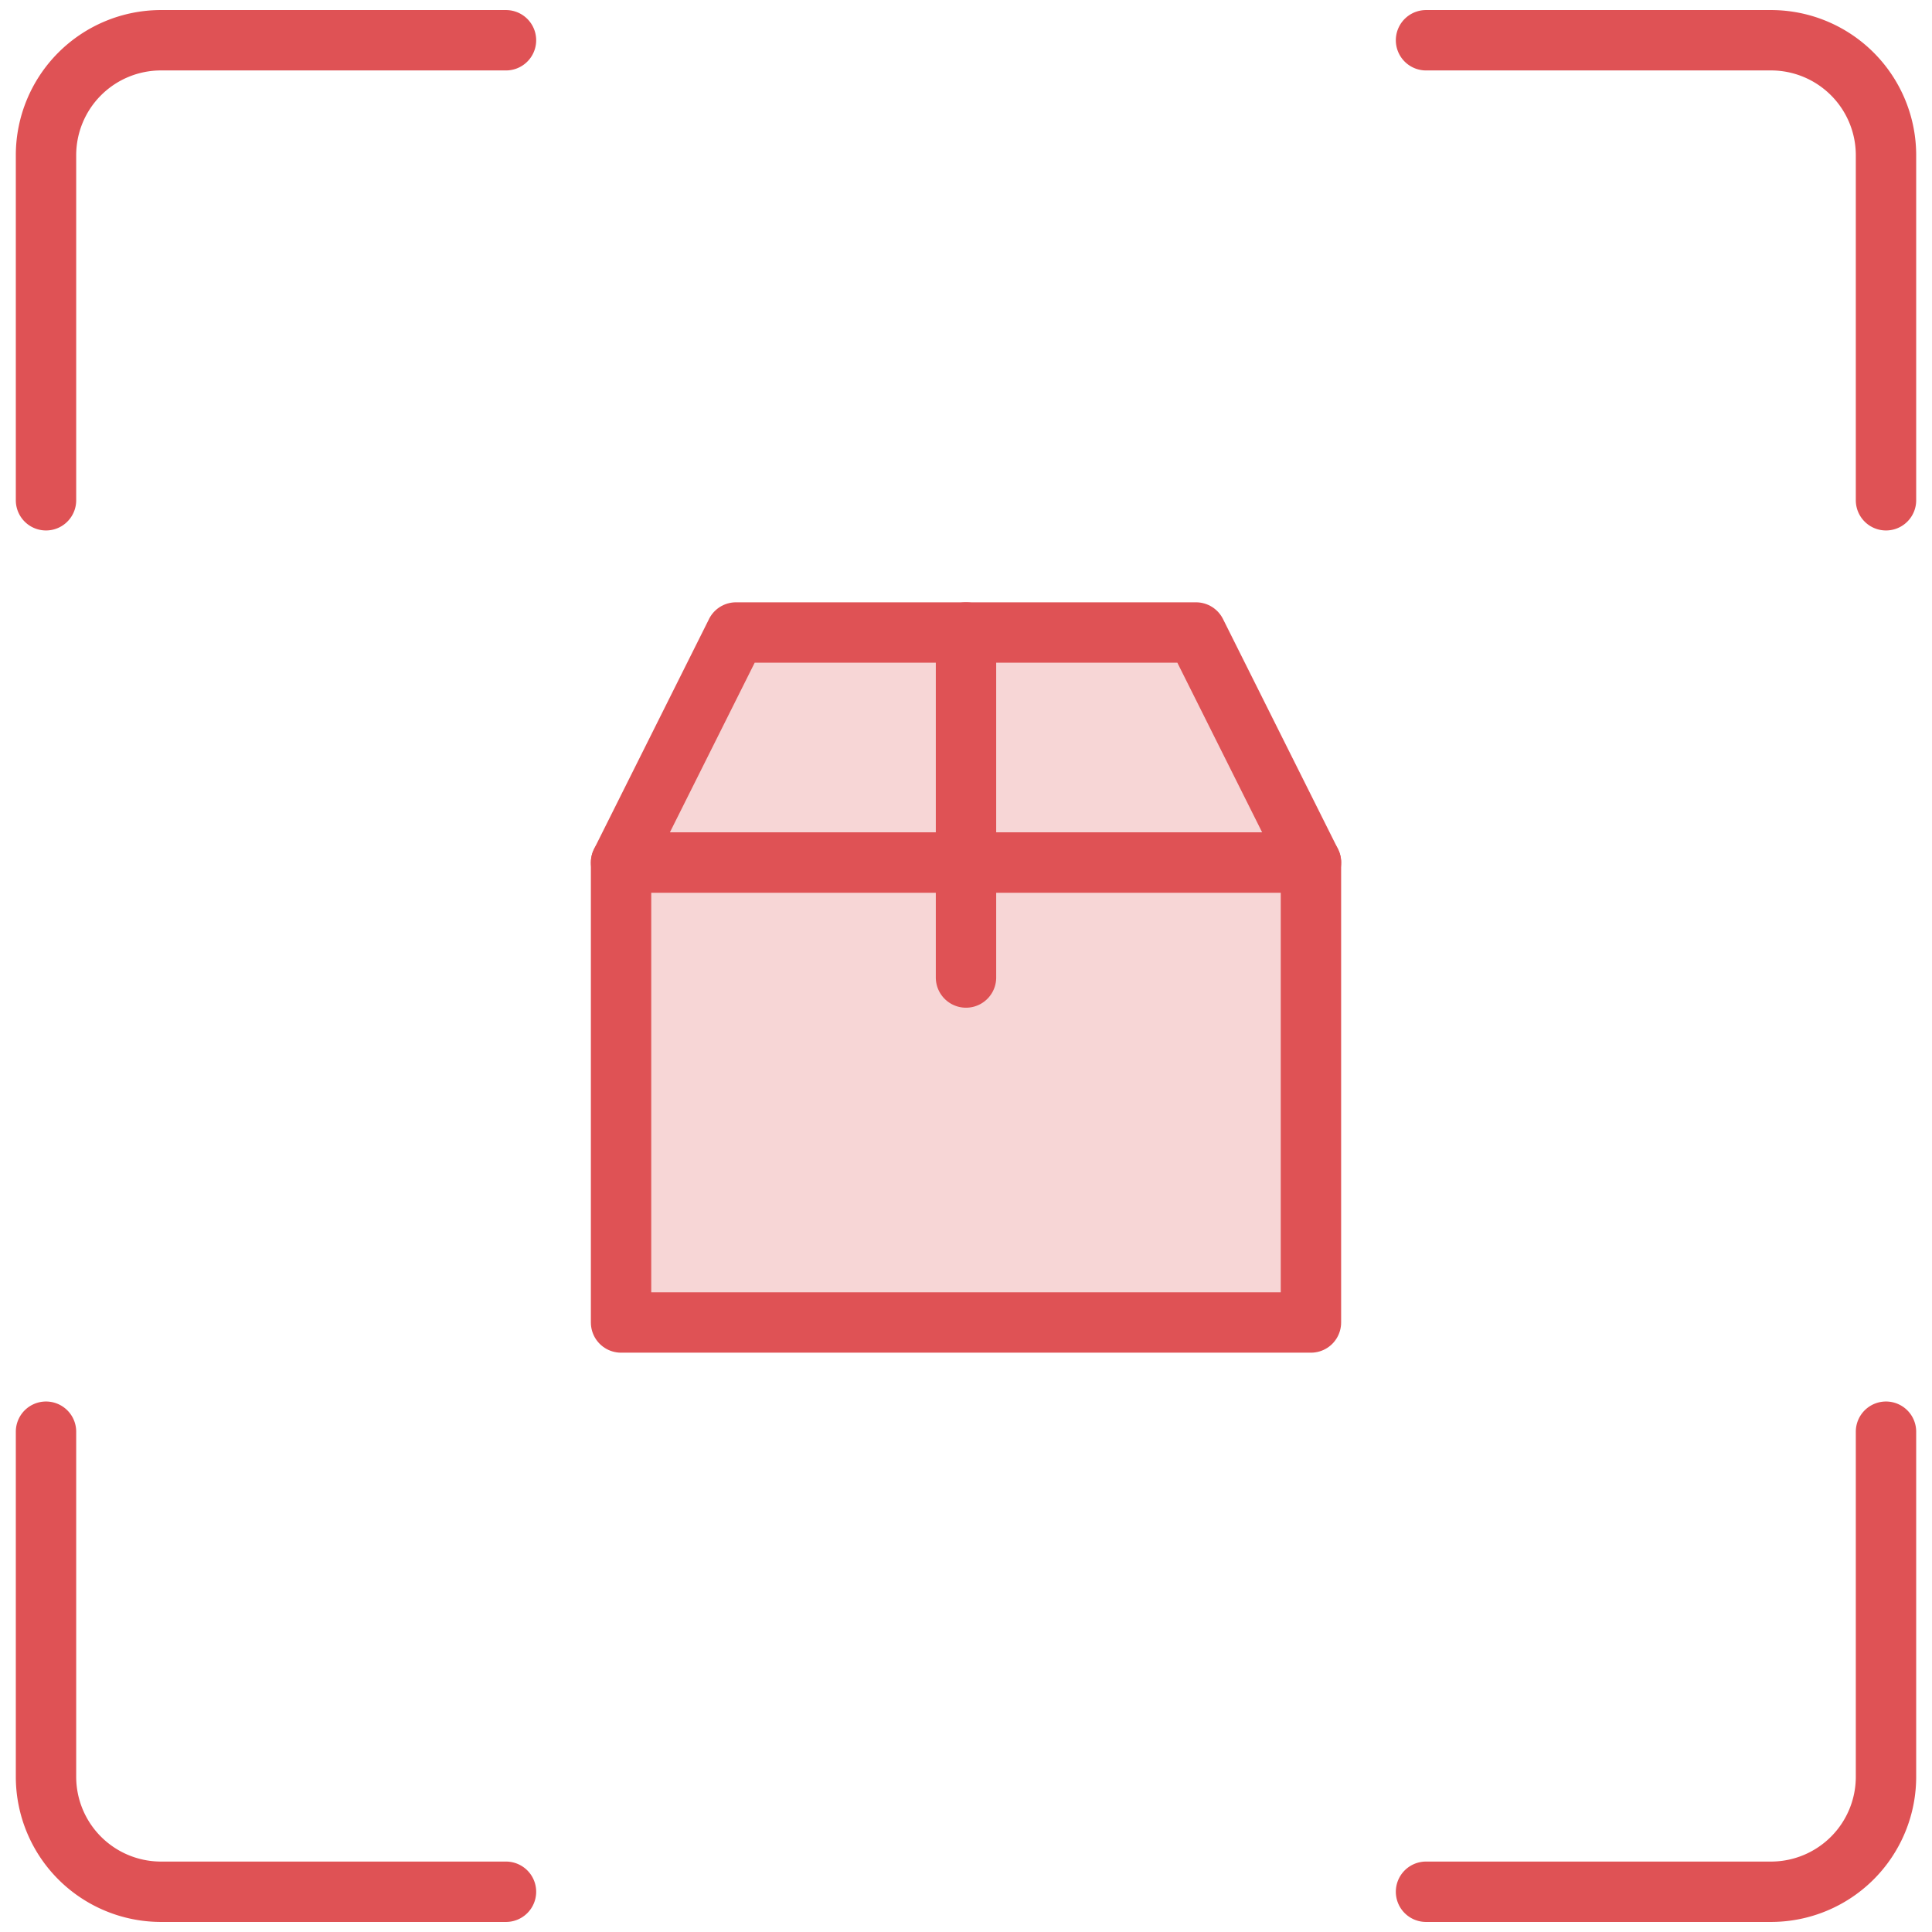
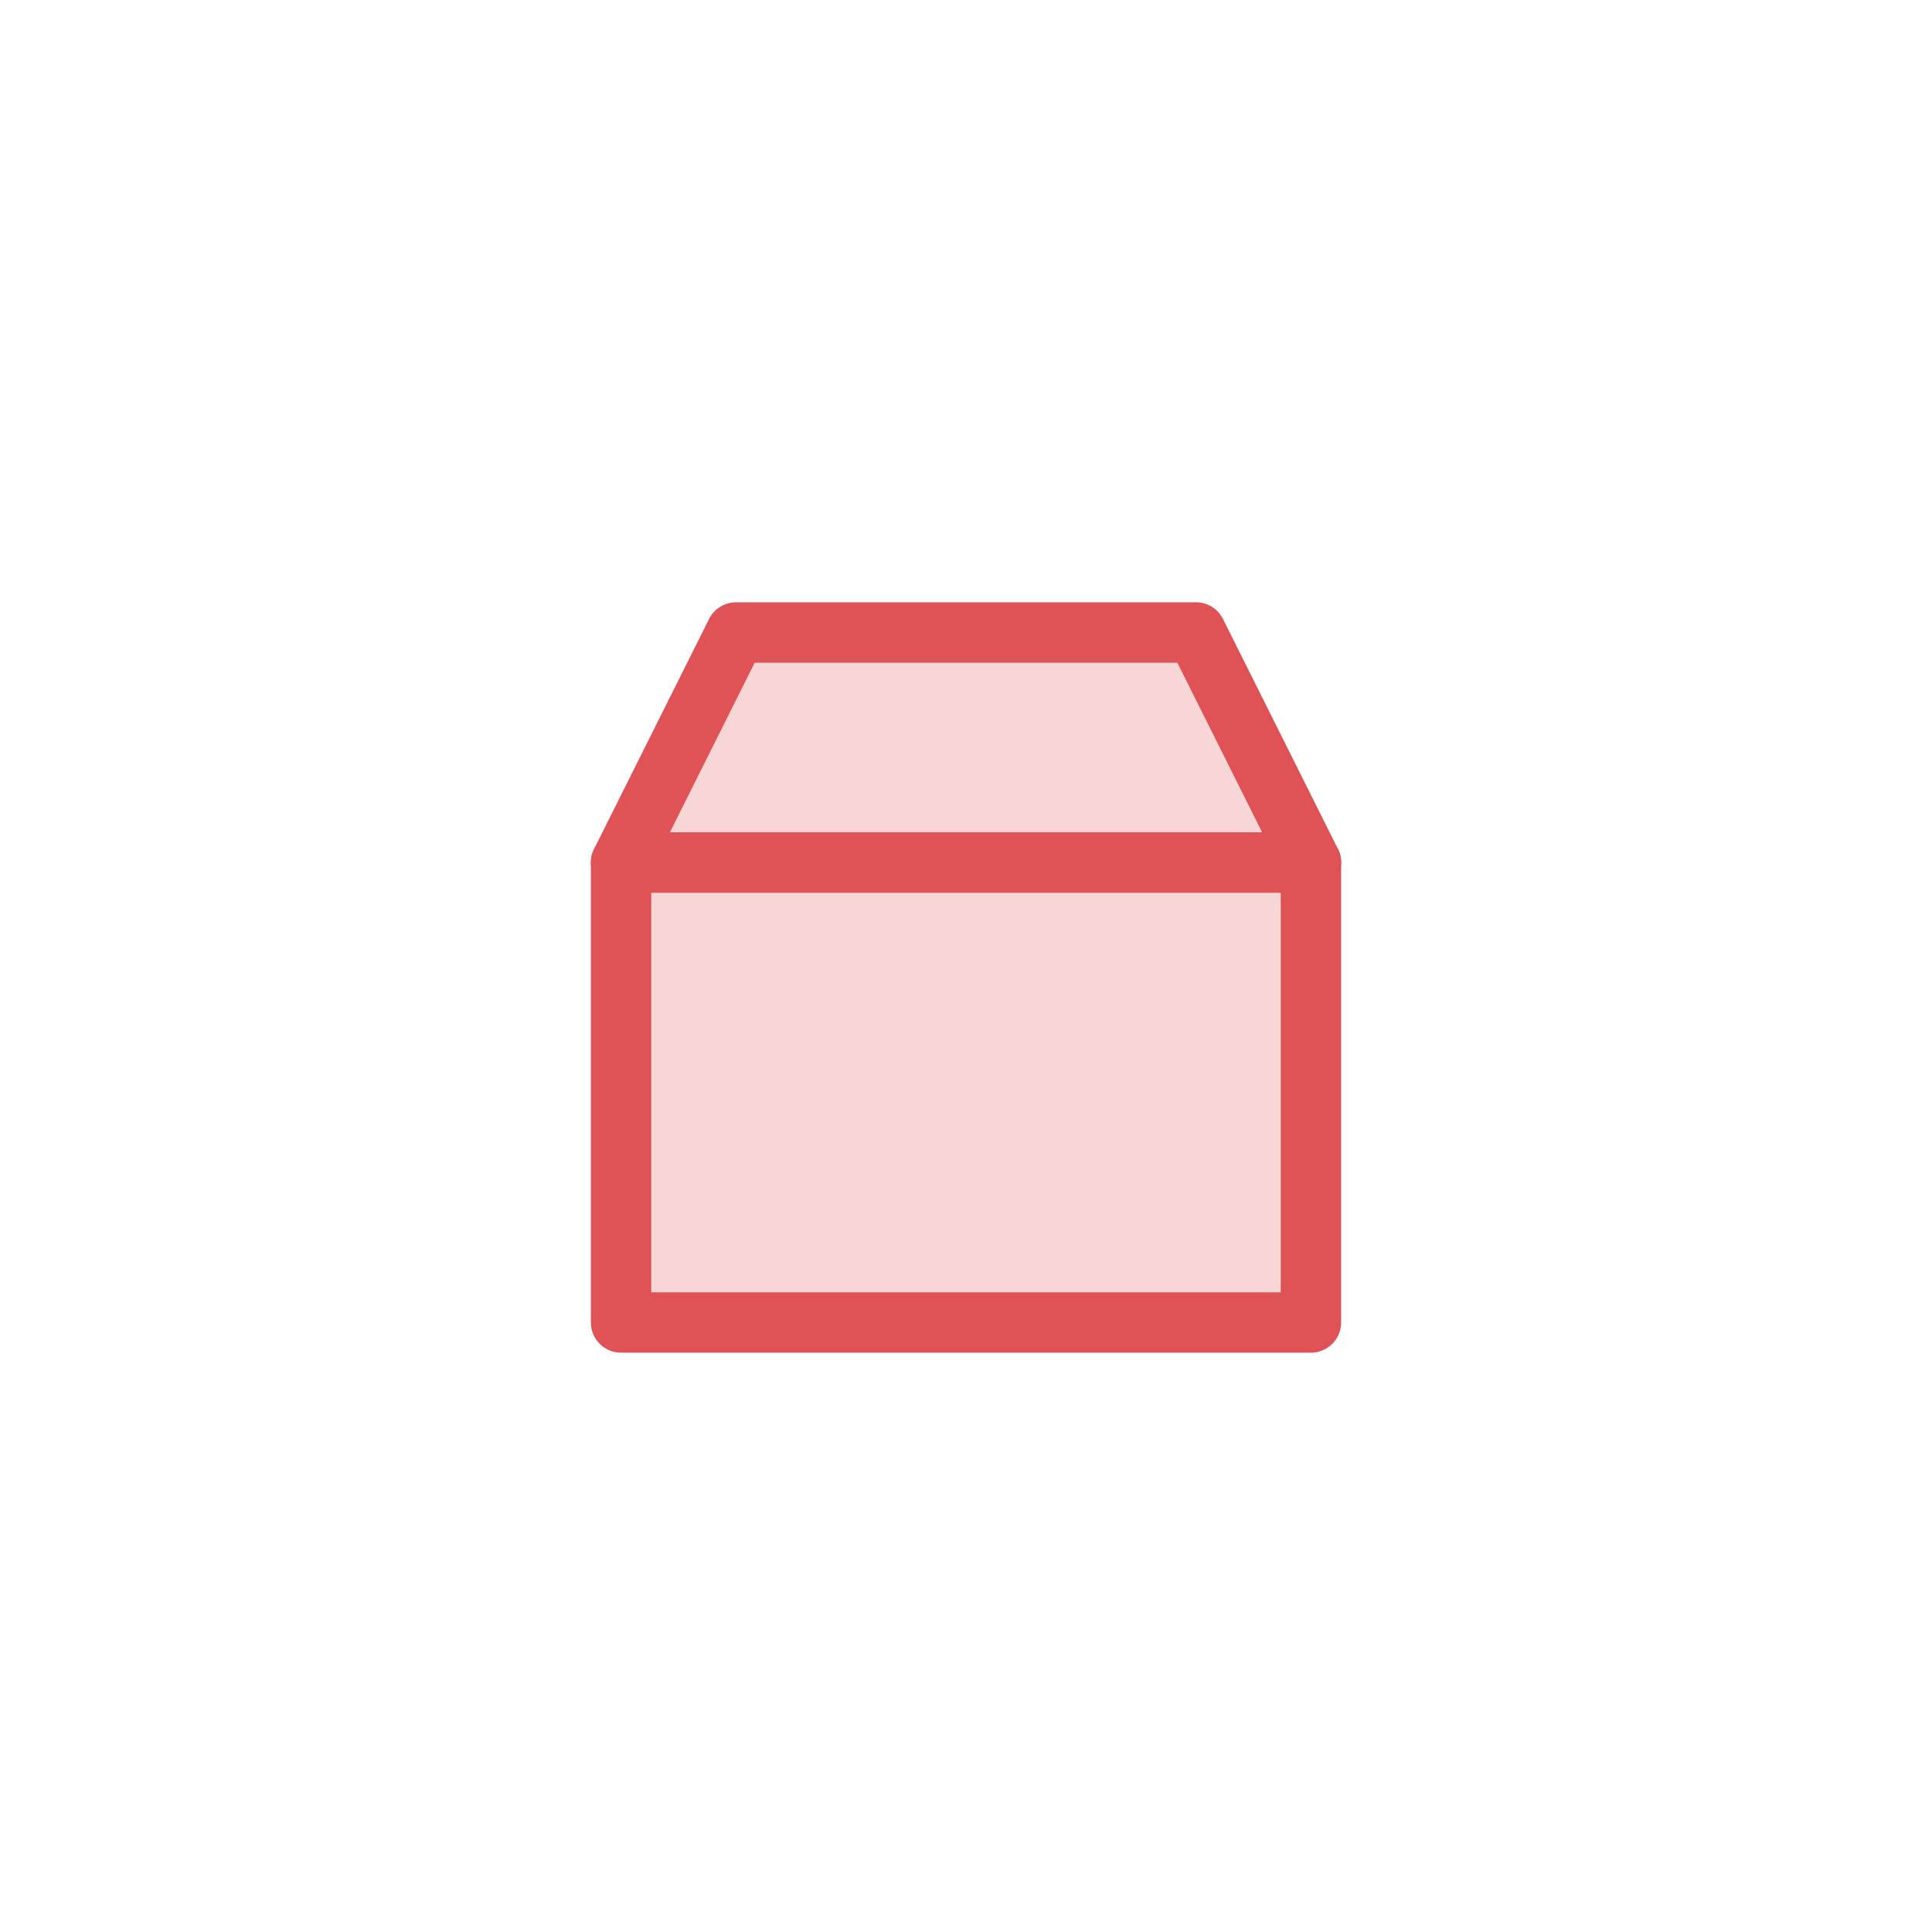
<svg xmlns="http://www.w3.org/2000/svg" width="48" height="48" fill="none">
  <path d="M32.571 21.429H15.43v11.428h17.14V21.43Z" fill="#F7D6D6" stroke="#DF5255" stroke-width="1.5" stroke-linejoin="round" />
  <path fill-rule="evenodd" clip-rule="evenodd" d="M18.286 15.714h11.428l2.857 5.715H15.43l2.857-5.715Z" fill="#F7D6D6" stroke="#DF5255" stroke-width="1.5" stroke-linejoin="round" />
-   <path d="M12.571 1H4a2.857 2.857 0 0 0-2.857 2.857v8.572M12.571 47H4a2.857 2.857 0 0 1-2.857-2.857V35.57M35.429 1H44a2.857 2.857 0 0 1 2.857 2.857v8.572M35.429 47H44a2.857 2.857 0 0 0 2.857-2.857V35.57M24 15.714v8.572" stroke="#DF5255" stroke-width="1.5" stroke-linecap="round" stroke-linejoin="round" />
</svg>